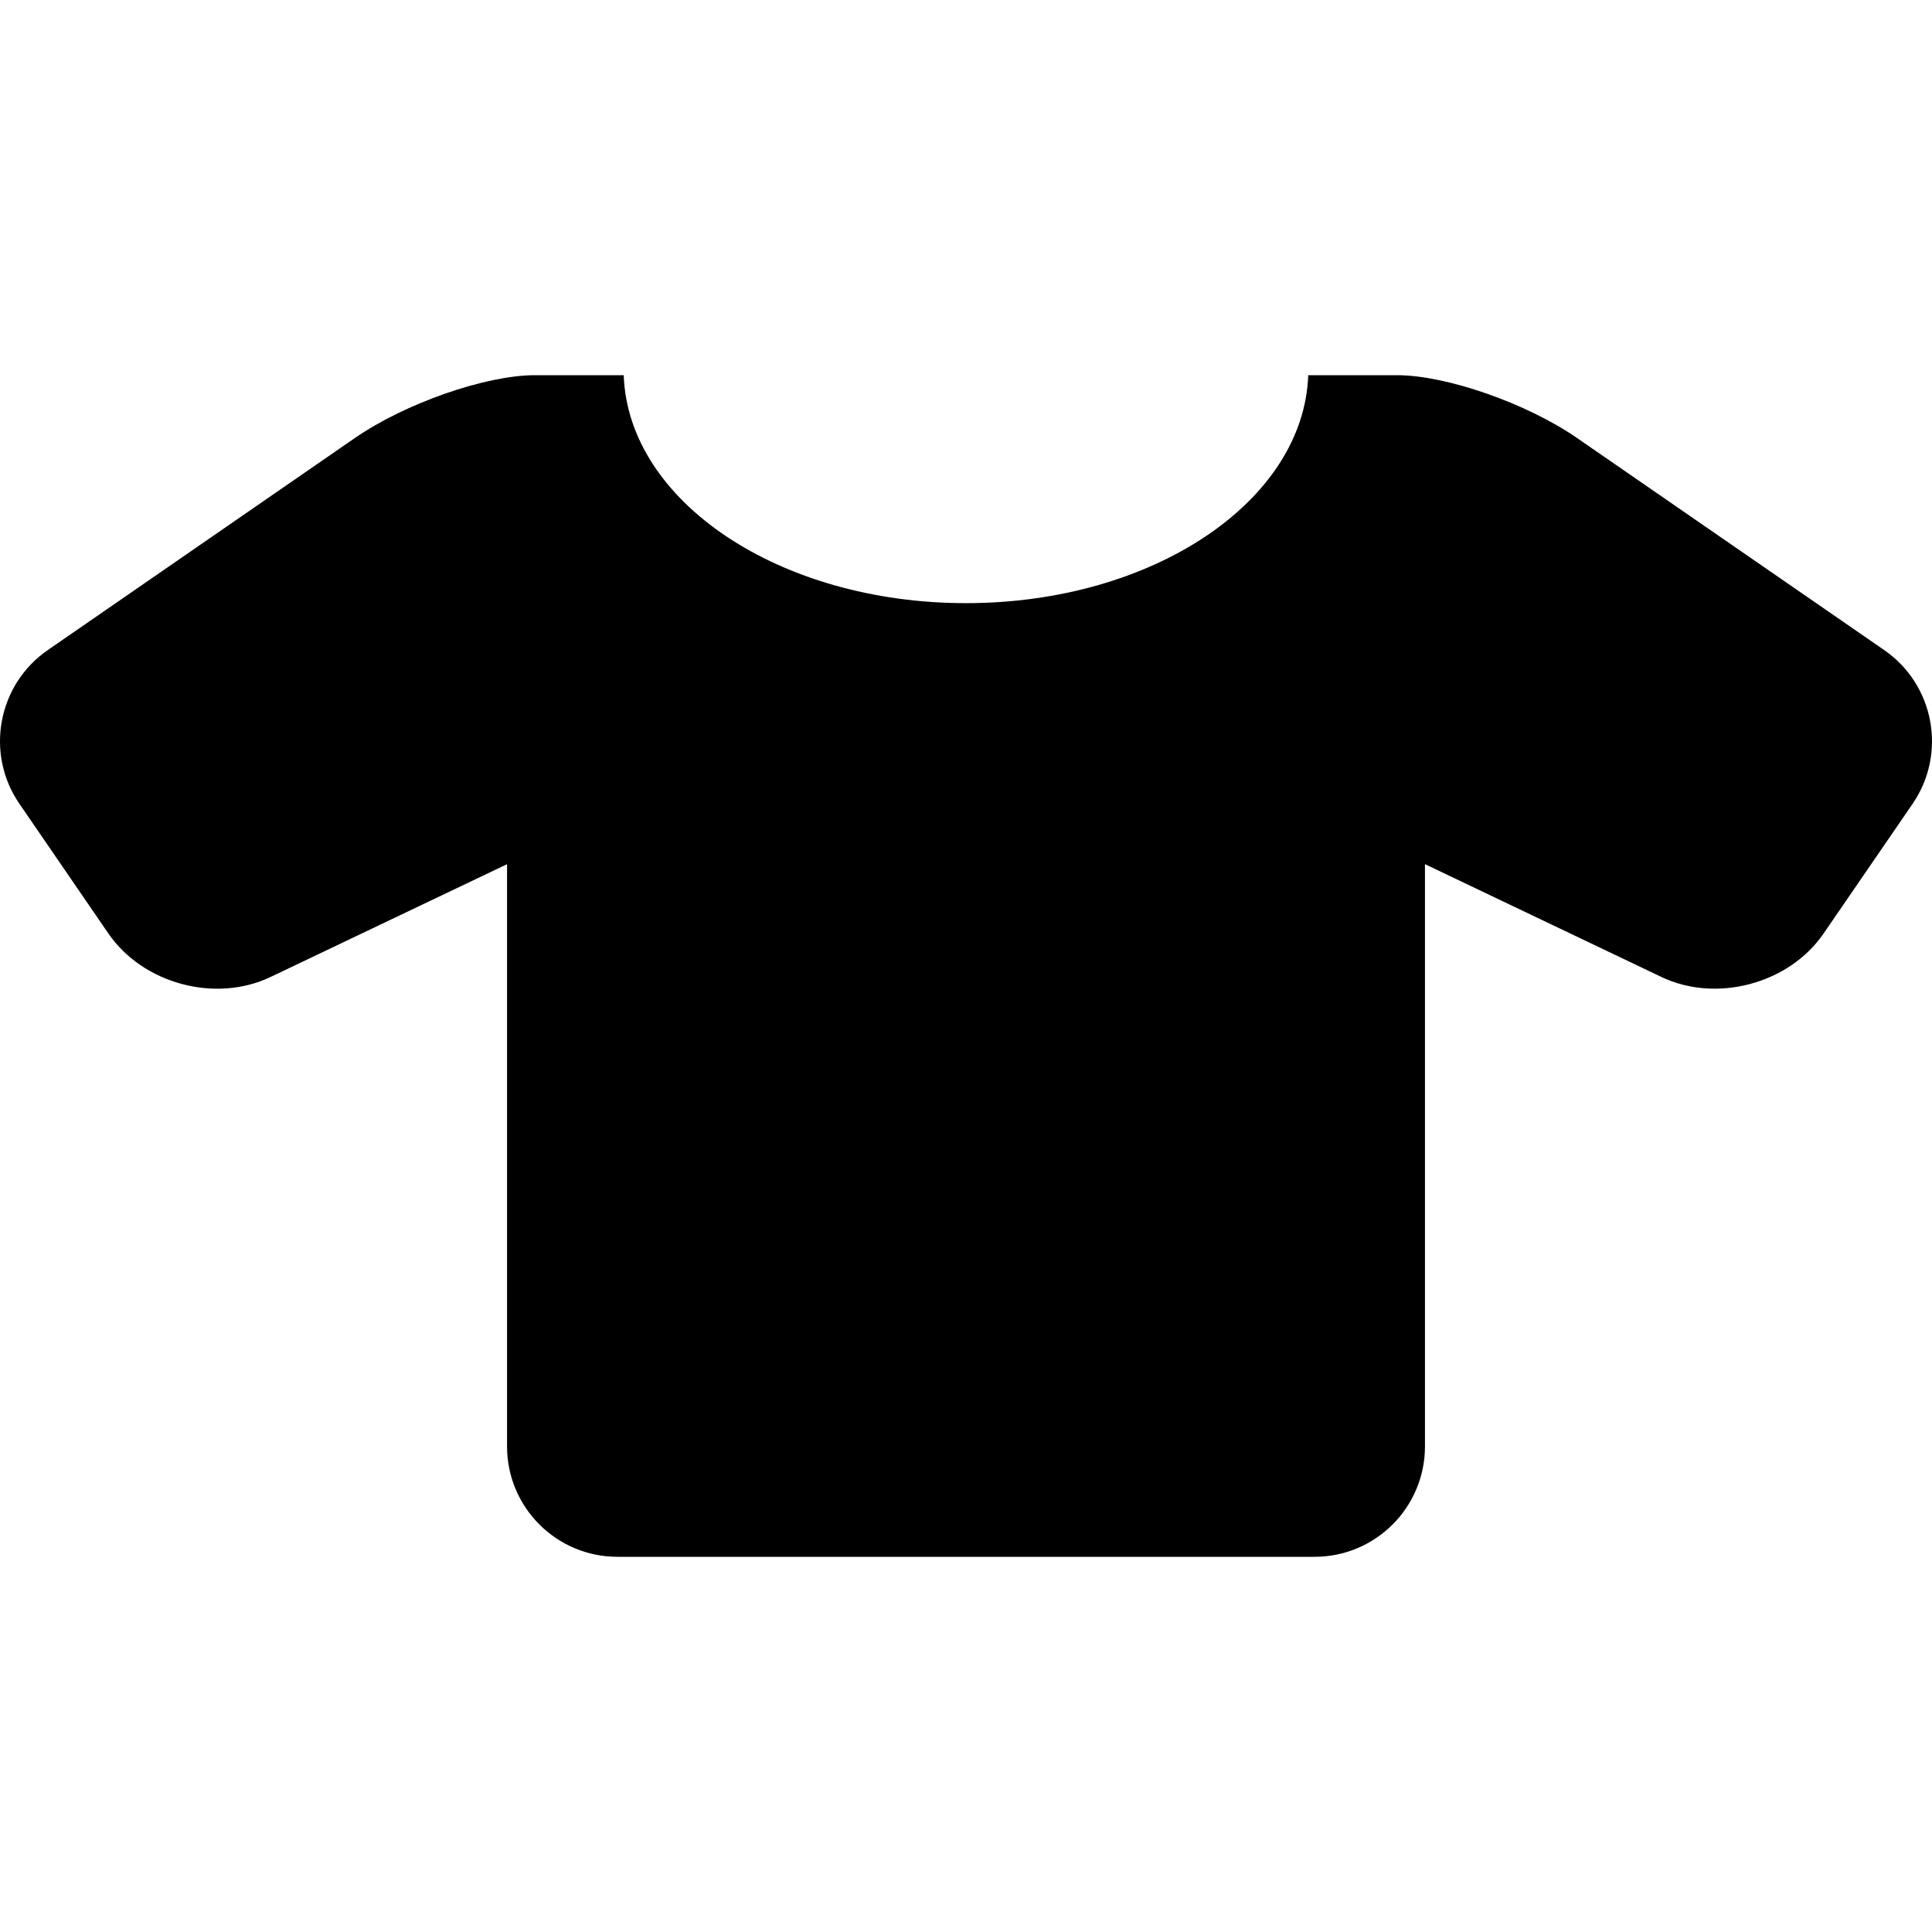
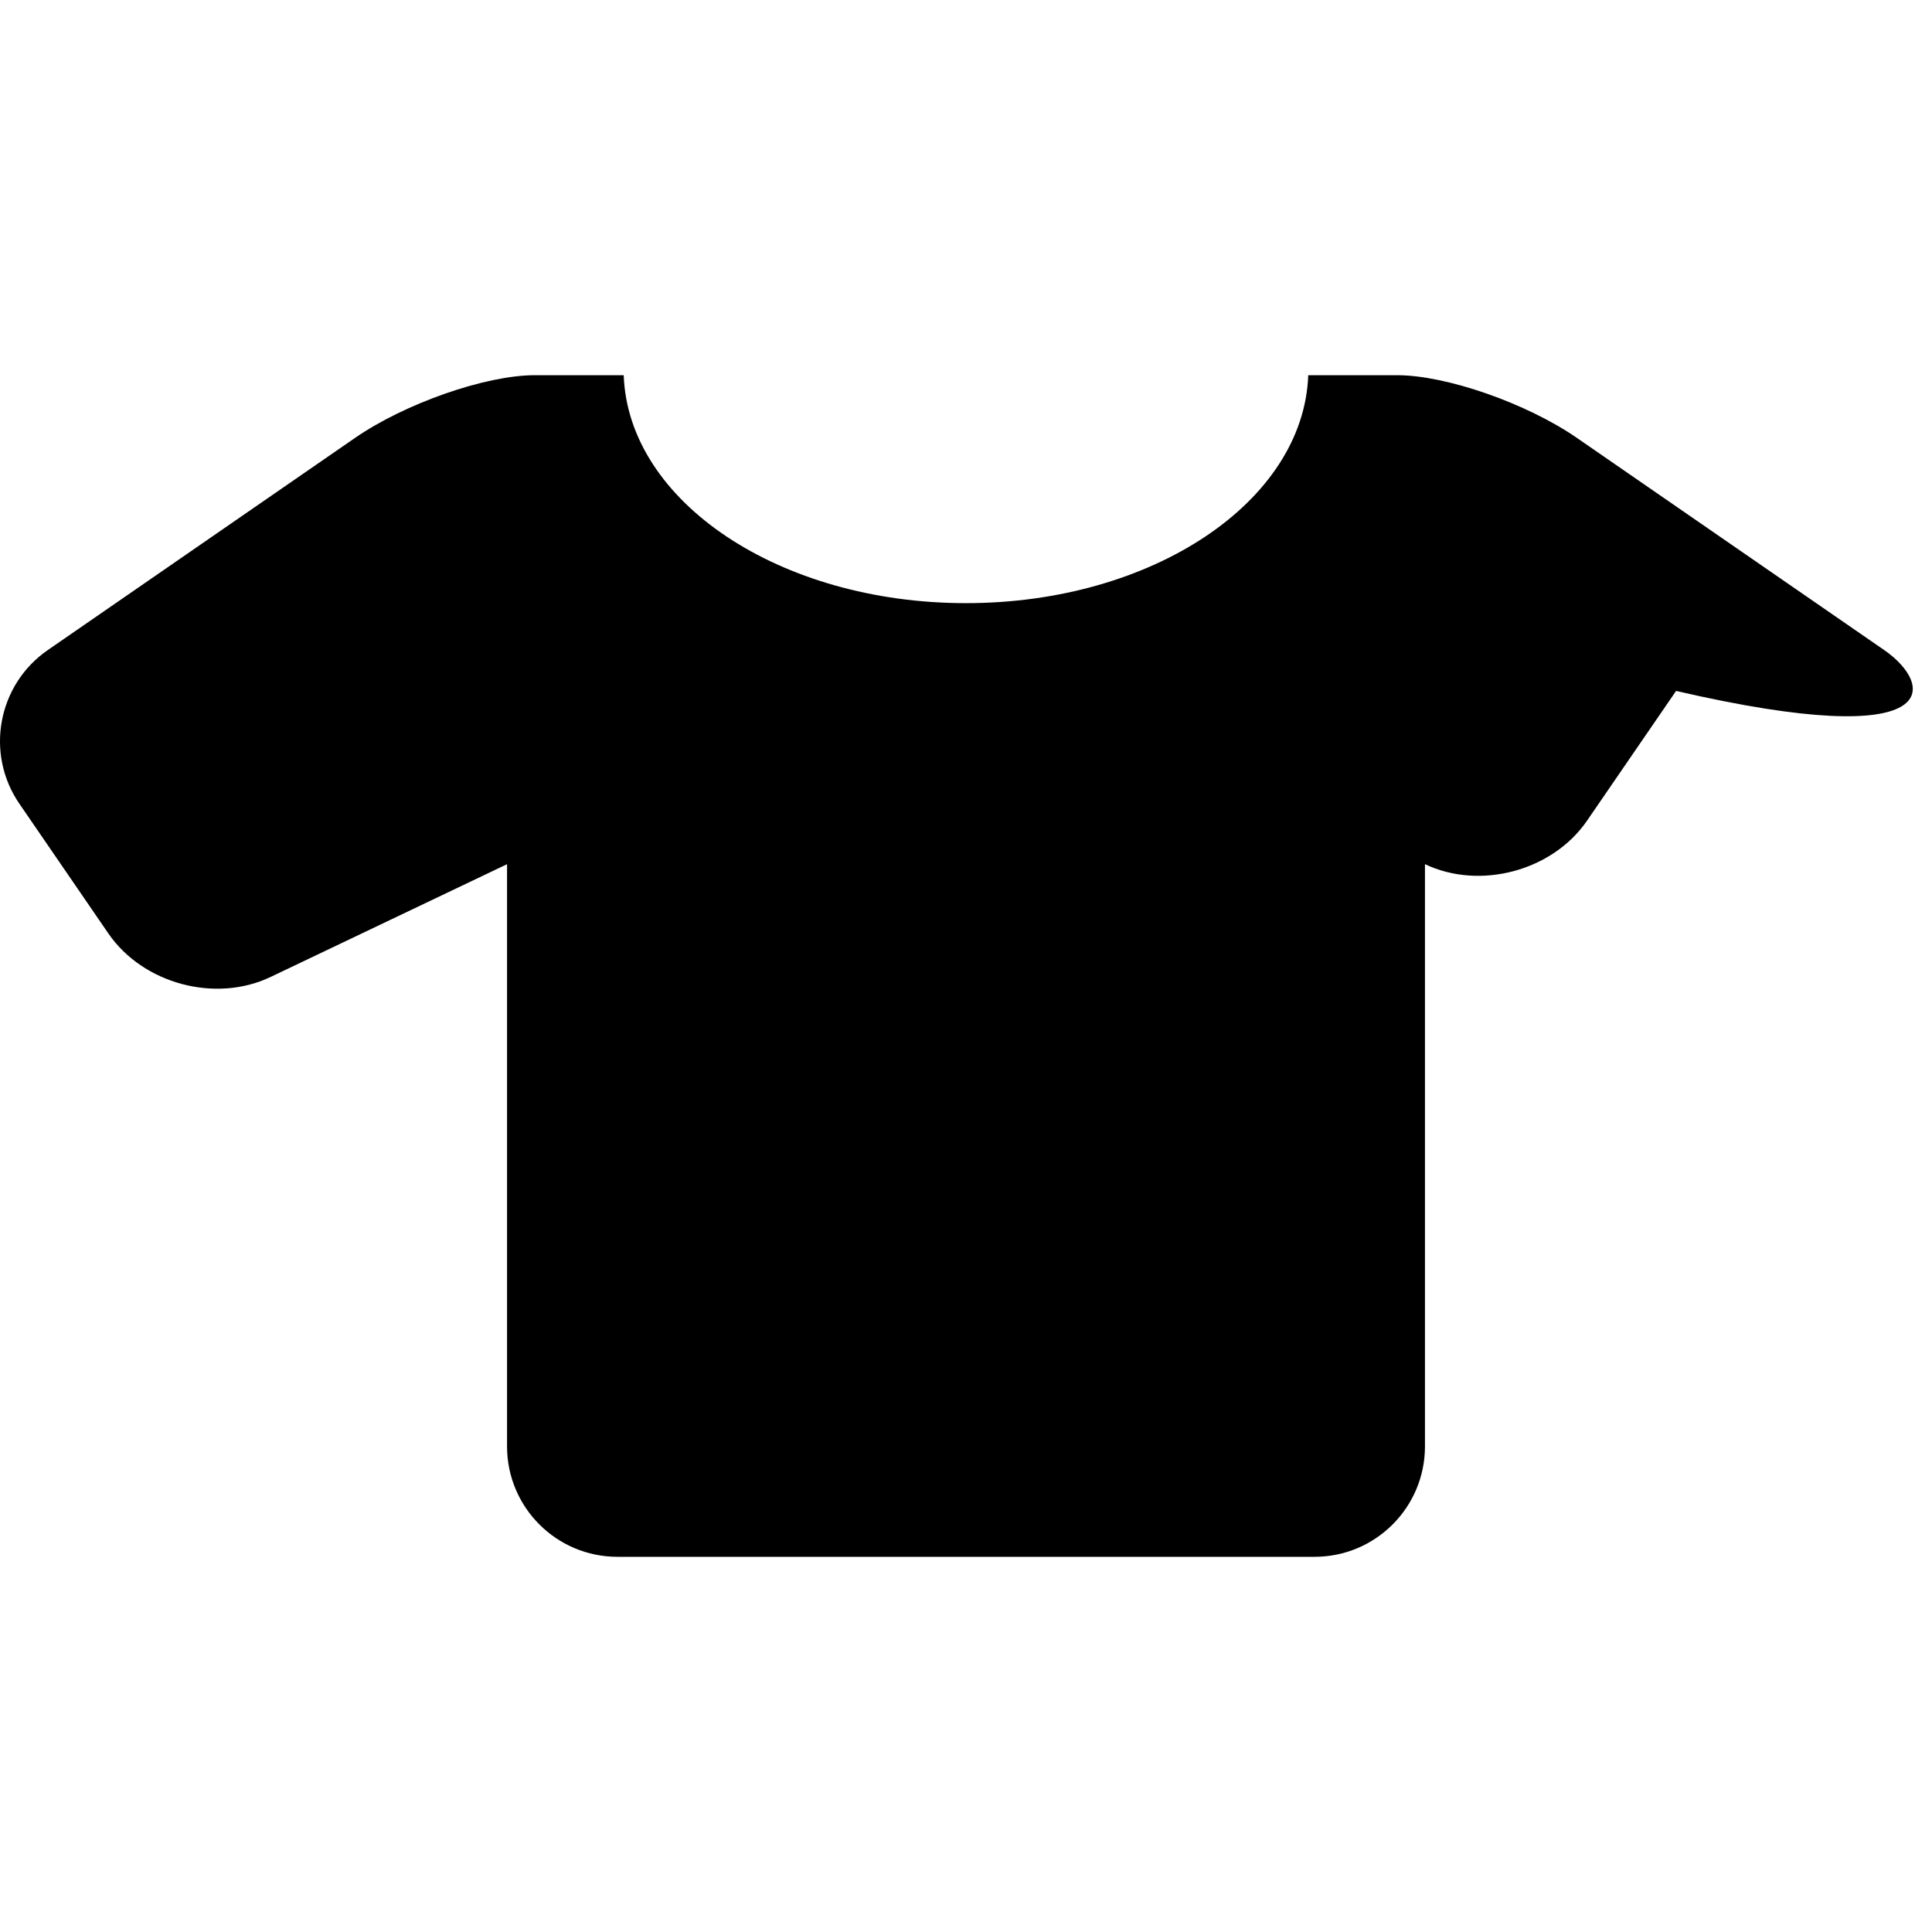
<svg xmlns="http://www.w3.org/2000/svg" fill="#000000" version="1.1" id="Capa_1" width="800px" height="800px" viewBox="0 0 278.381 278.38" xml:space="preserve">
  <g>
    <g>
-       <path d="M271.493,93.667l-44.278-30.569c-7.224-4.989-18.822-9.036-25.901-9.036h-12.811    c-0.646,18.209-22.457,32.845-49.316,32.845c-26.866,0-48.677-14.642-49.316-32.845c0,0-5.737,0-12.811,0    s-18.67,4.046-25.903,9.036L6.886,93.667c-7.226,4.989-9.062,14.911-4.088,22.152l12.821,18.69    c4.976,7.244,15.431,10.056,23.358,6.266l34.083-16.254v83.891c0,8.781,7.123,15.907,15.907,15.907h37.096h26.256h37.097    c8.787,0,15.906-7.126,15.906-15.907v-83.896l34.083,16.26c7.928,3.779,18.388,0.979,23.358-6.271l12.826-18.69    C280.555,108.572,278.717,98.656,271.493,93.667z" />
+       <path d="M271.493,93.667l-44.278-30.569c-7.224-4.989-18.822-9.036-25.901-9.036h-12.811    c-0.646,18.209-22.457,32.845-49.316,32.845c-26.866,0-48.677-14.642-49.316-32.845c0,0-5.737,0-12.811,0    s-18.67,4.046-25.903,9.036L6.886,93.667c-7.226,4.989-9.062,14.911-4.088,22.152l12.821,18.69    c4.976,7.244,15.431,10.056,23.358,6.266l34.083-16.254v83.891c0,8.781,7.123,15.907,15.907,15.907h37.096h26.256h37.097    c8.787,0,15.906-7.126,15.906-15.907v-83.896c7.928,3.779,18.388,0.979,23.358-6.271l12.826-18.69    C280.555,108.572,278.717,98.656,271.493,93.667z" />
    </g>
  </g>
</svg>